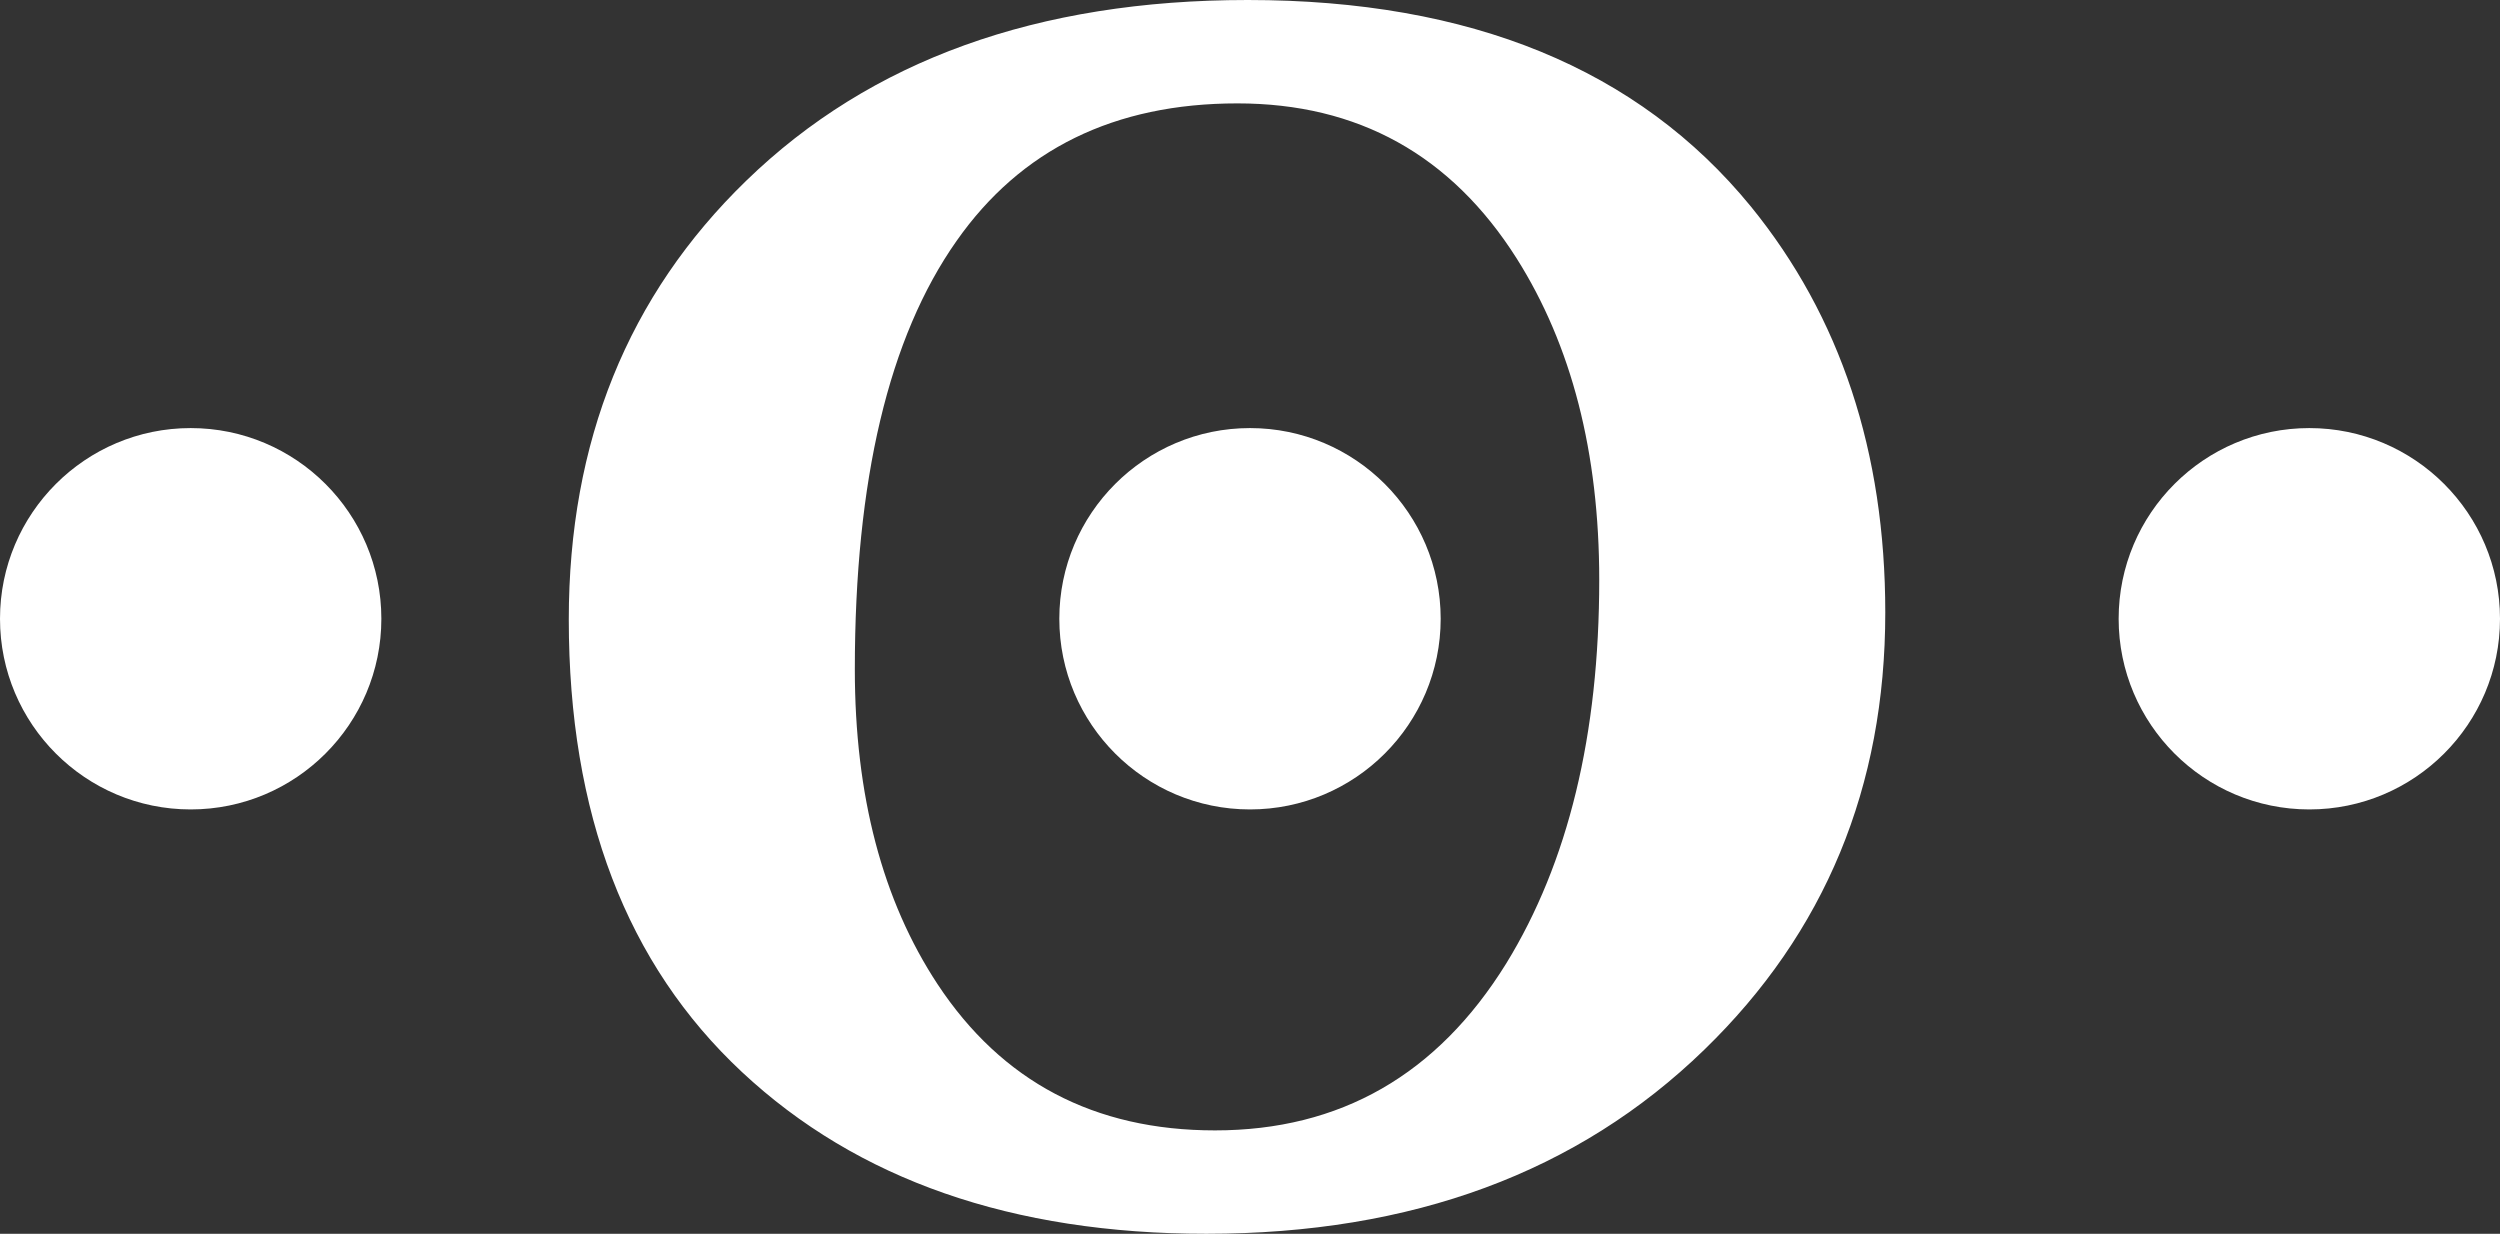
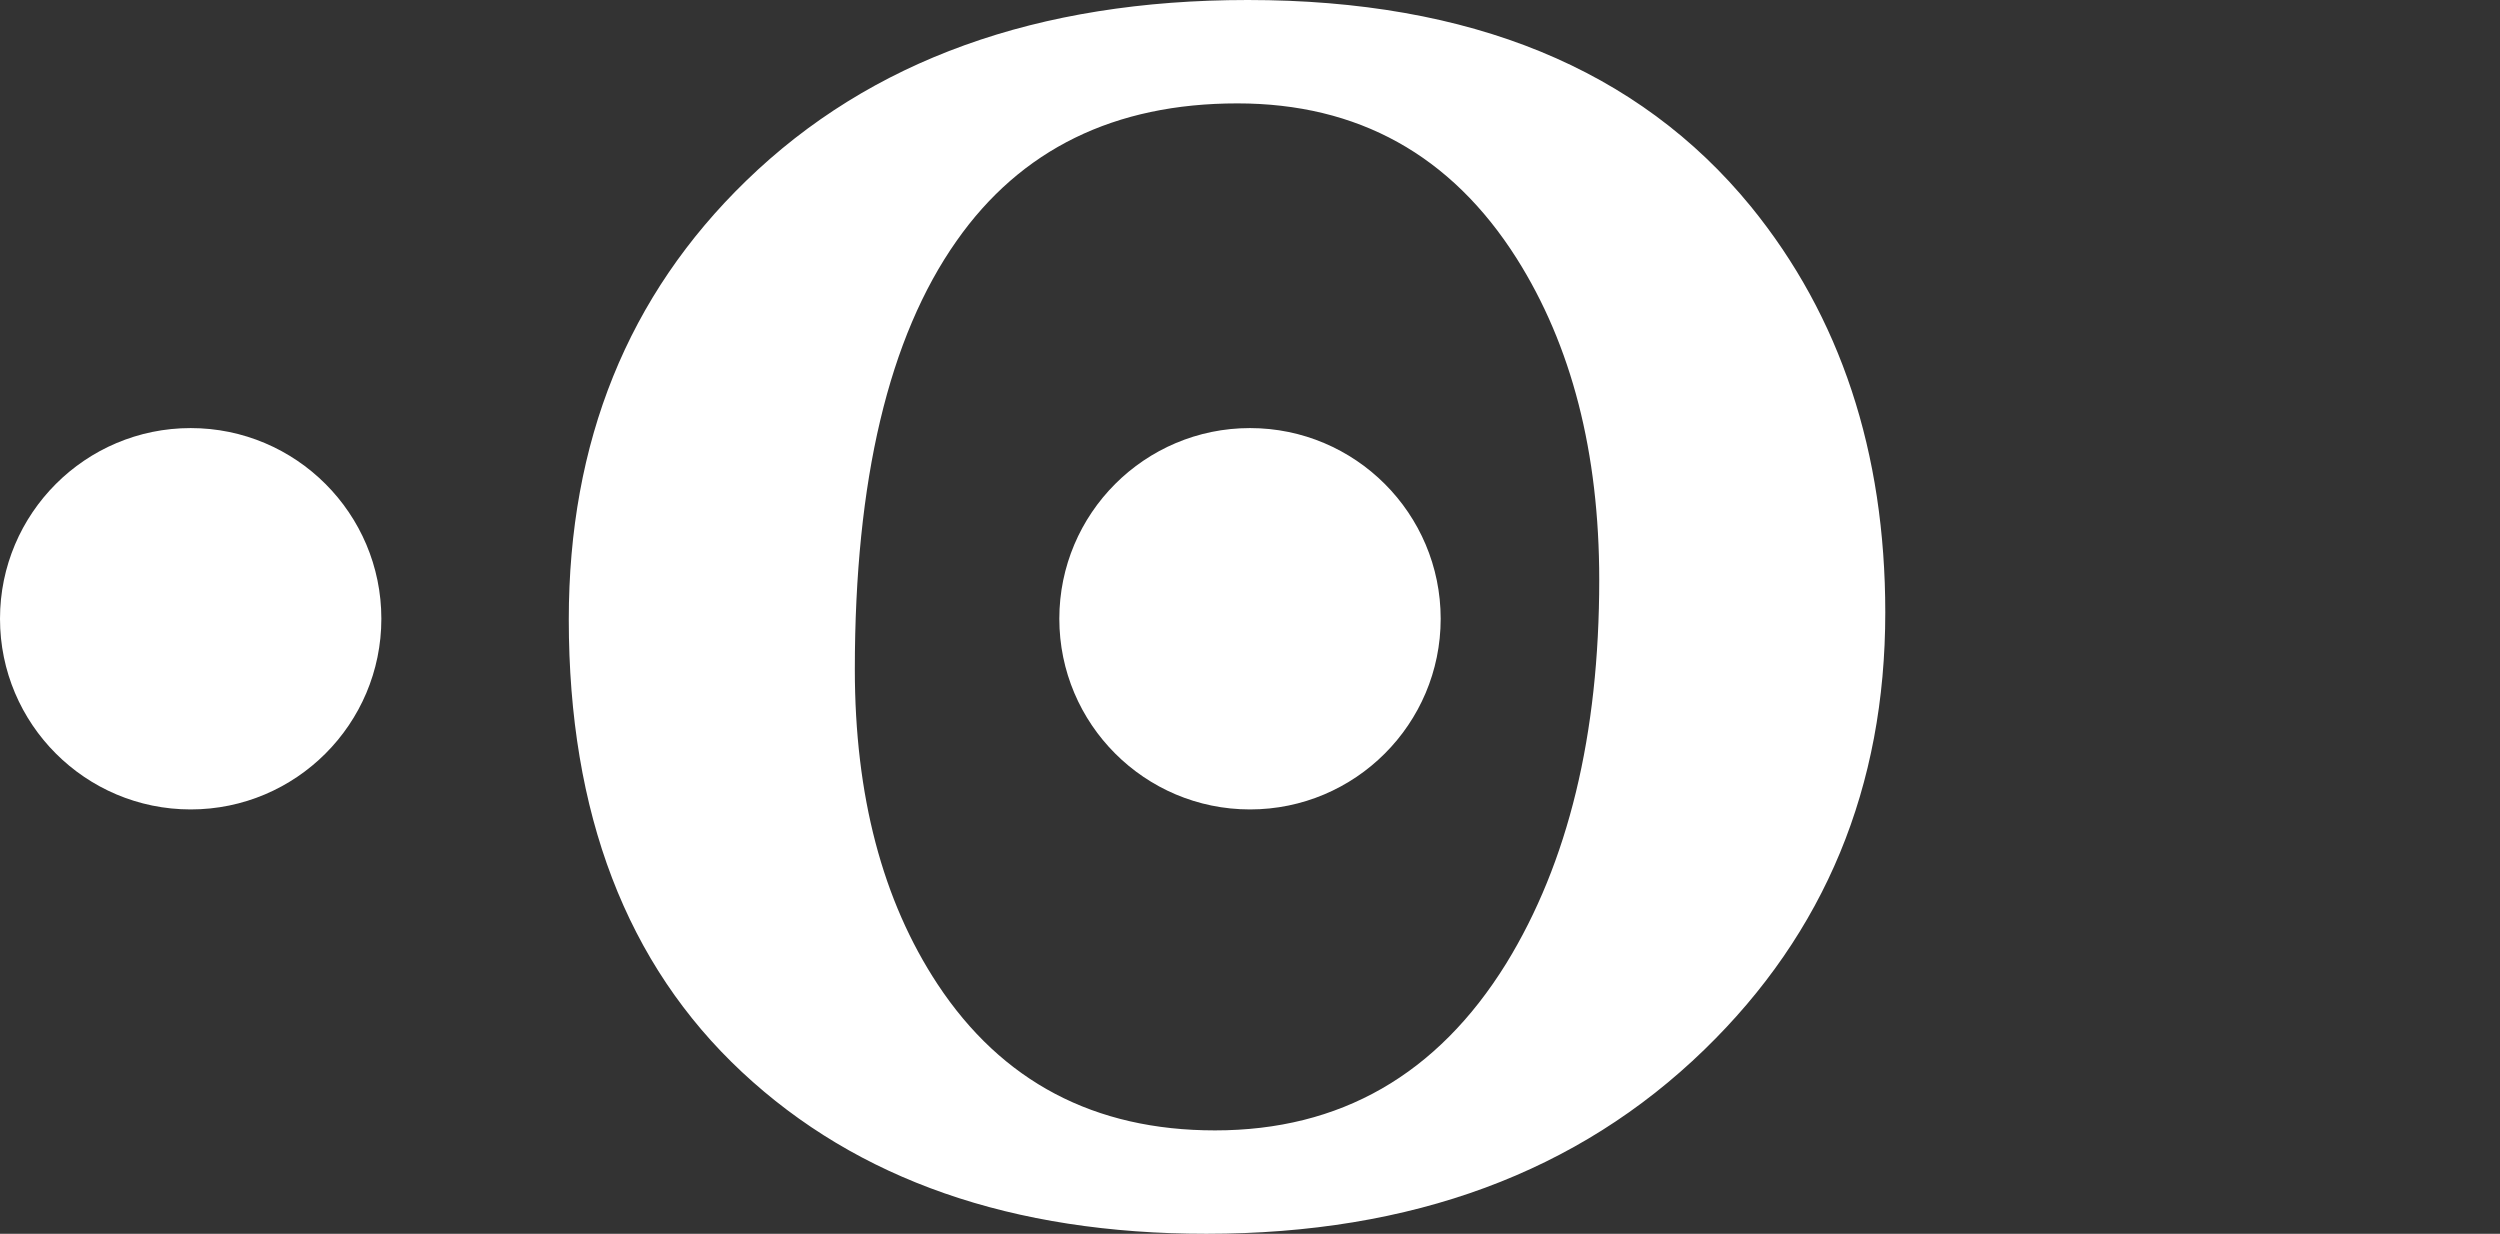
<svg xmlns="http://www.w3.org/2000/svg" style="isolation:isolate" viewBox="180 469.692 177 87.352" width="177" height="87.352">
  <rect x="180" y="469.692" width="177" height="87.352" fill="#333333" stroke="none" />
  <path d=" M 313.478 513.063 L 313.478 513.063 L 313.478 513.063 Q 313.478 531.582 300.668 544.008 L 300.668 544.008 L 300.668 544.008 Q 287.248 557.044 265.41 557.044 L 265.41 557.044 L 265.41 557.044 Q 244.792 557.044 232.531 545.592 L 232.531 545.592 L 232.531 545.592 Q 220.27 534.14 220.27 513.551 L 220.27 513.551 L 220.27 513.551 Q 220.27 494.667 232.836 482.484 L 232.836 482.484 L 232.836 482.484 Q 246.012 469.692 268.338 469.692 L 268.338 469.692 L 268.338 469.692 Q 292.006 469.692 303.962 484.312 L 303.962 484.312 L 303.962 484.312 Q 313.478 496.007 313.478 513.063 Z  M 267.606 477.012 L 267.606 477.012 L 267.606 477.012 Q 254.552 477.012 247.72 486.756 L 247.72 486.756 L 247.72 486.756 Q 240.522 496.986 240.522 517.083 L 240.522 517.083 L 240.522 517.083 Q 240.522 530.48 246.378 539.371 L 246.378 539.371 L 246.378 539.371 Q 253.21 549.724 266.02 549.724 L 266.02 549.724 L 266.02 549.724 Q 279.318 549.724 286.638 537.91 L 286.638 537.91 L 286.638 537.91 Q 293.226 527.192 293.226 510.749 L 293.226 510.749 L 293.226 510.749 Q 293.226 497.23 287.37 487.974 L 287.37 487.974 L 287.37 487.974 Q 280.416 477.012 267.606 477.012 Z " fill-rule="evenodd" fill="rgb(255,255,255)" />
  <path d=" M 180 513.5 C 180 506.049 186.049 500 193.5 500 C 200.951 500 207 506.049 207 513.5 C 207 520.951 200.951 527 193.5 527 C 186.049 527 180 520.951 180 513.5 Z " fill="rgb(255,255,255)" />
  <path d=" M 255 513.5 C 255 506.049 261.049 500 268.5 500 C 275.951 500 282 506.049 282 513.5 C 282 520.951 275.951 527 268.5 527 C 261.049 527 255 520.951 255 513.5 Z " fill="rgb(255,255,255)" />
-   <path d=" M 330 513.5 C 330 506.049 336.049 500 343.5 500 C 350.951 500 357 506.049 357 513.5 C 357 520.951 350.951 527 343.5 527 C 336.049 527 330 520.951 330 513.5 Z " fill="rgb(255,255,255)" />
</svg>